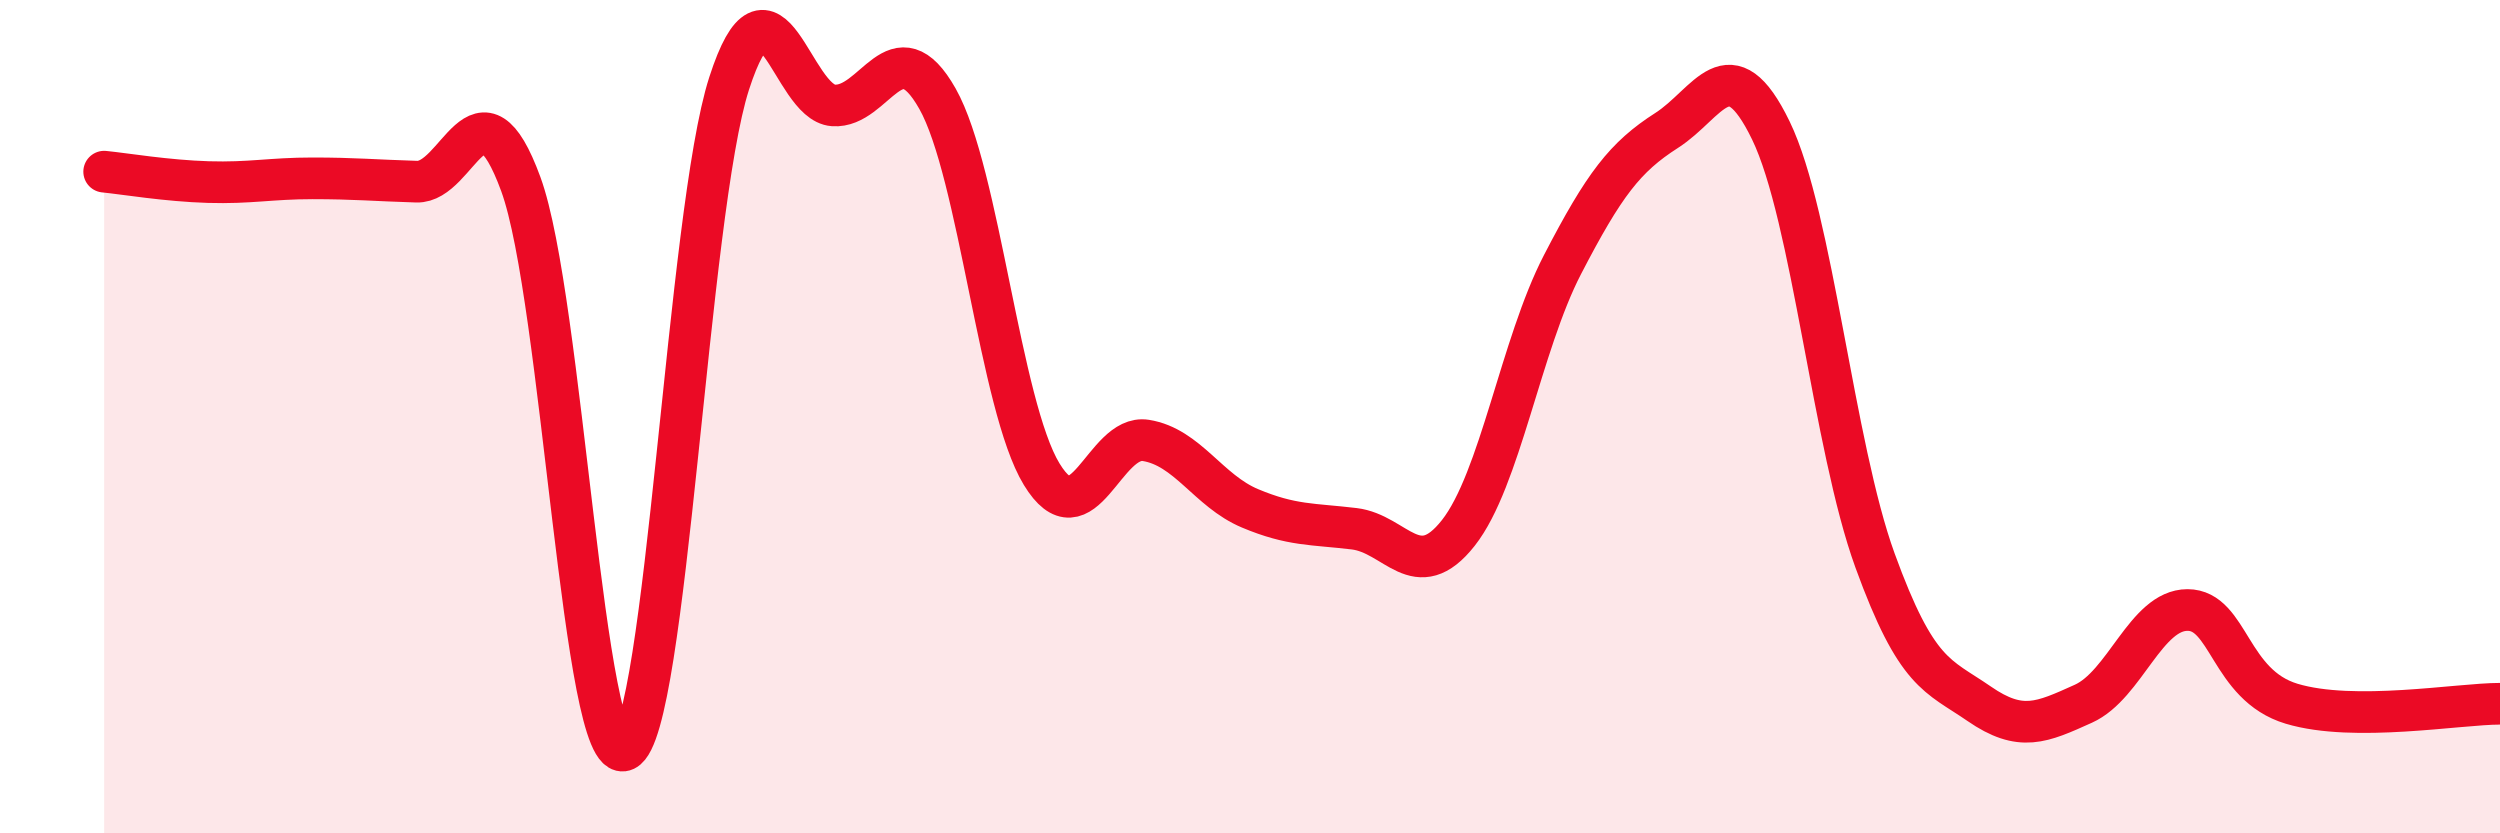
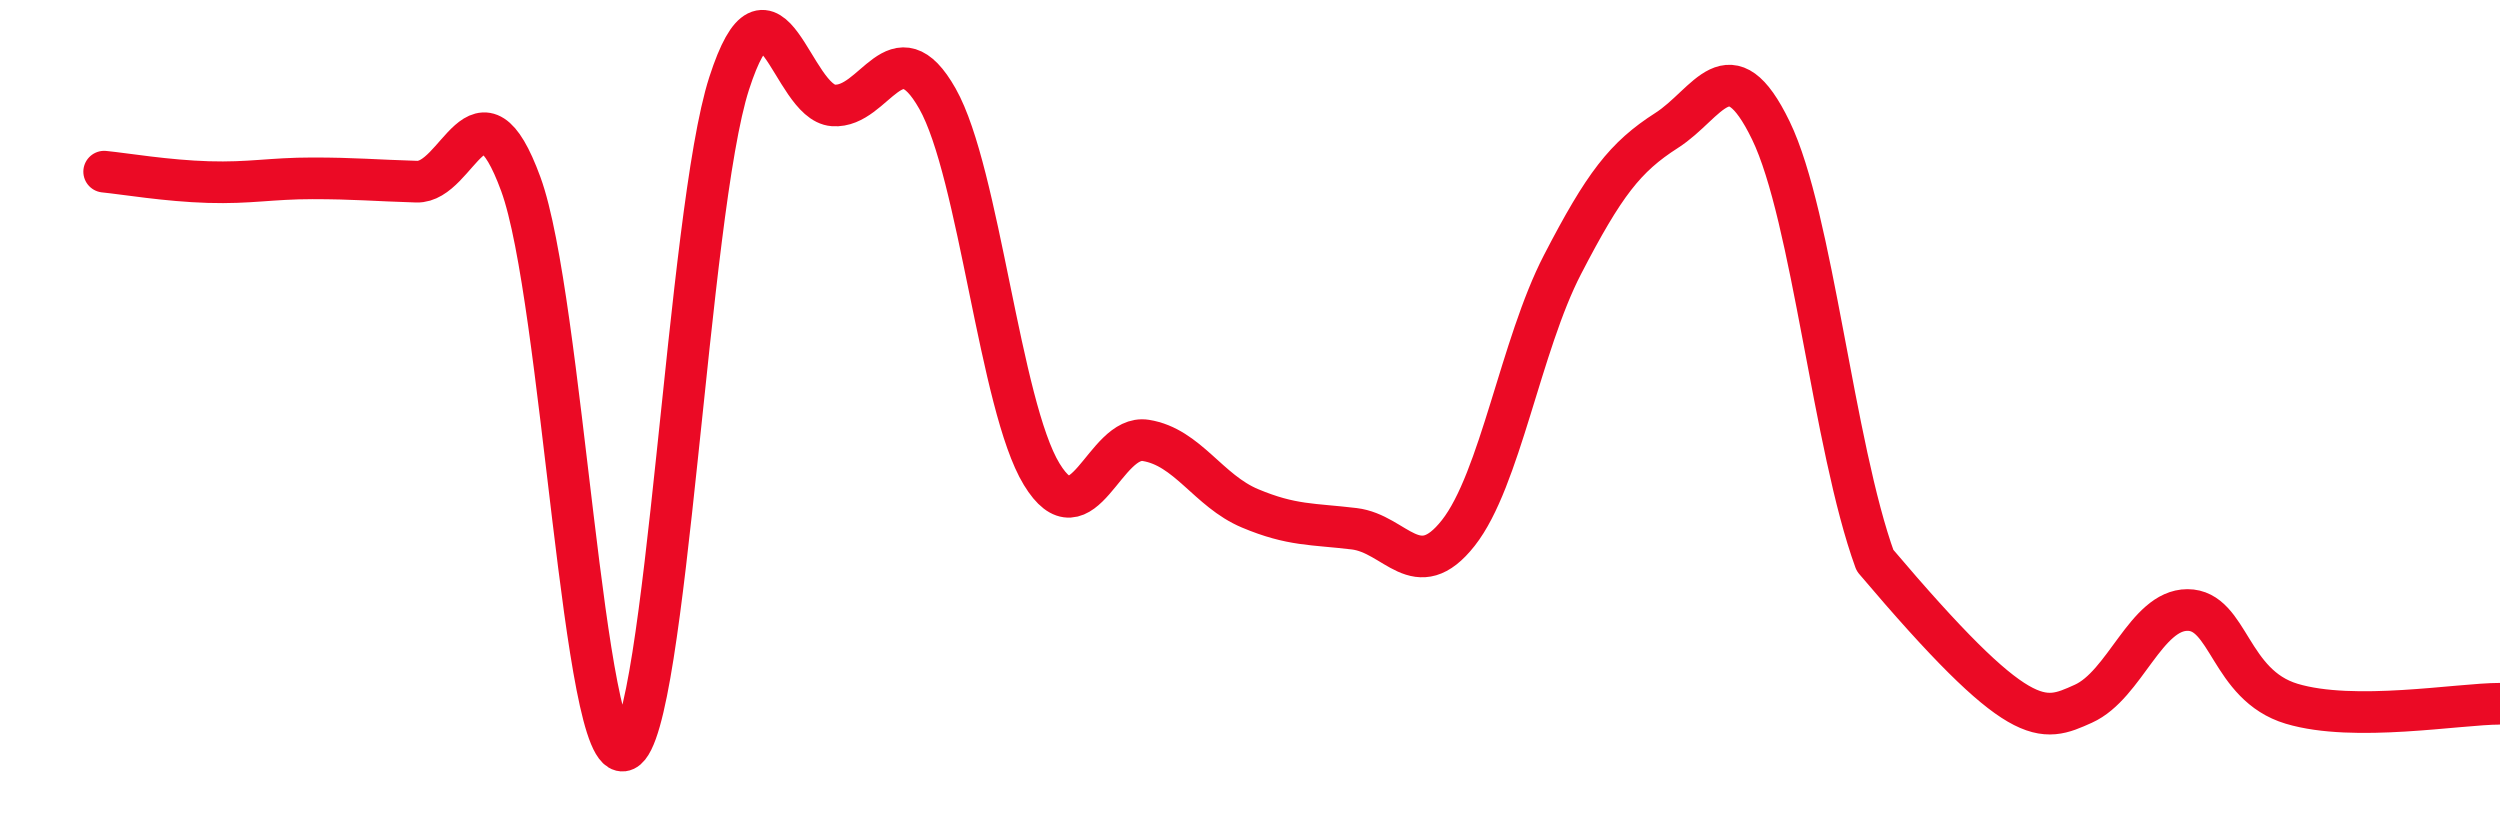
<svg xmlns="http://www.w3.org/2000/svg" width="60" height="20" viewBox="0 0 60 20">
-   <path d="M 2.5,4.12 C 3,4.17 4,4.34 5,4.37 C 6,4.4 6.5,4.28 7.5,4.28 C 8.5,4.28 9,4.33 10,4.36 C 11,4.39 11.5,1.69 12.5,4.42 C 13.5,7.15 14,18.48 15,18 C 16,17.52 16.5,5.09 17.5,2 C 18.5,-1.09 19,2.46 20,2.53 C 21,2.6 21.5,0.6 22.5,2.37 C 23.5,4.14 24,9.74 25,11.38 C 26,13.02 26.5,10.41 27.5,10.57 C 28.5,10.73 29,11.78 30,12.2 C 31,12.62 31.5,12.57 32.5,12.69 C 33.5,12.81 34,14.06 35,12.79 C 36,11.52 36.5,8.28 37.5,6.35 C 38.5,4.42 39,3.77 40,3.13 C 41,2.49 41.5,1.07 42.5,3.13 C 43.5,5.19 44,10.7 45,13.45 C 46,16.2 46.5,16.2 47.5,16.89 C 48.5,17.58 49,17.34 50,16.89 C 51,16.44 51.5,14.64 52.5,14.64 C 53.5,14.64 53.5,16.44 55,16.89 C 56.5,17.34 59,16.89 60,16.89L60 20L2.5 20Z" fill="#EB0A25" opacity="0.1" stroke-linecap="round" stroke-linejoin="round" />
-   <path d="M 2.5,4.12 C 3,4.17 4,4.34 5,4.37 C 6,4.4 6.5,4.28 7.5,4.28 C 8.5,4.28 9,4.33 10,4.36 C 11,4.39 11.5,1.69 12.5,4.42 C 13.5,7.15 14,18.48 15,18 C 16,17.52 16.5,5.09 17.5,2 C 18.5,-1.09 19,2.46 20,2.53 C 21,2.6 21.5,0.6 22.5,2.37 C 23.5,4.14 24,9.74 25,11.38 C 26,13.02 26.5,10.41 27.5,10.57 C 28.5,10.73 29,11.78 30,12.2 C 31,12.62 31.5,12.57 32.5,12.69 C 33.5,12.81 34,14.06 35,12.79 C 36,11.52 36.5,8.28 37.5,6.35 C 38.5,4.42 39,3.77 40,3.13 C 41,2.49 41.5,1.07 42.5,3.13 C 43.5,5.19 44,10.7 45,13.45 C 46,16.2 46.5,16.2 47.5,16.89 C 48.5,17.58 49,17.34 50,16.89 C 51,16.44 51.5,14.64 52.5,14.64 C 53.5,14.64 53.5,16.44 55,16.89 C 56.5,17.34 59,16.89 60,16.89" stroke="#EB0A25" stroke-width="1" fill="none" stroke-linecap="round" stroke-linejoin="round" />
+   <path d="M 2.5,4.12 C 3,4.17 4,4.34 5,4.37 C 6,4.4 6.5,4.28 7.5,4.28 C 8.5,4.28 9,4.33 10,4.36 C 11,4.39 11.5,1.69 12.5,4.42 C 13.5,7.15 14,18.48 15,18 C 16,17.52 16.5,5.09 17.5,2 C 18.5,-1.09 19,2.46 20,2.53 C 21,2.6 21.5,0.6 22.5,2.37 C 23.5,4.14 24,9.74 25,11.38 C 26,13.02 26.5,10.41 27.5,10.57 C 28.5,10.73 29,11.78 30,12.2 C 31,12.62 31.5,12.57 32.5,12.69 C 33.5,12.81 34,14.06 35,12.79 C 36,11.52 36.5,8.28 37.5,6.35 C 38.5,4.42 39,3.77 40,3.13 C 41,2.49 41.5,1.07 42.5,3.13 C 43.5,5.19 44,10.7 45,13.45 C 48.5,17.58 49,17.34 50,16.89 C 51,16.44 51.5,14.64 52.5,14.64 C 53.5,14.64 53.5,16.44 55,16.89 C 56.5,17.34 59,16.89 60,16.89" stroke="#EB0A25" stroke-width="1" fill="none" stroke-linecap="round" stroke-linejoin="round" />
</svg>